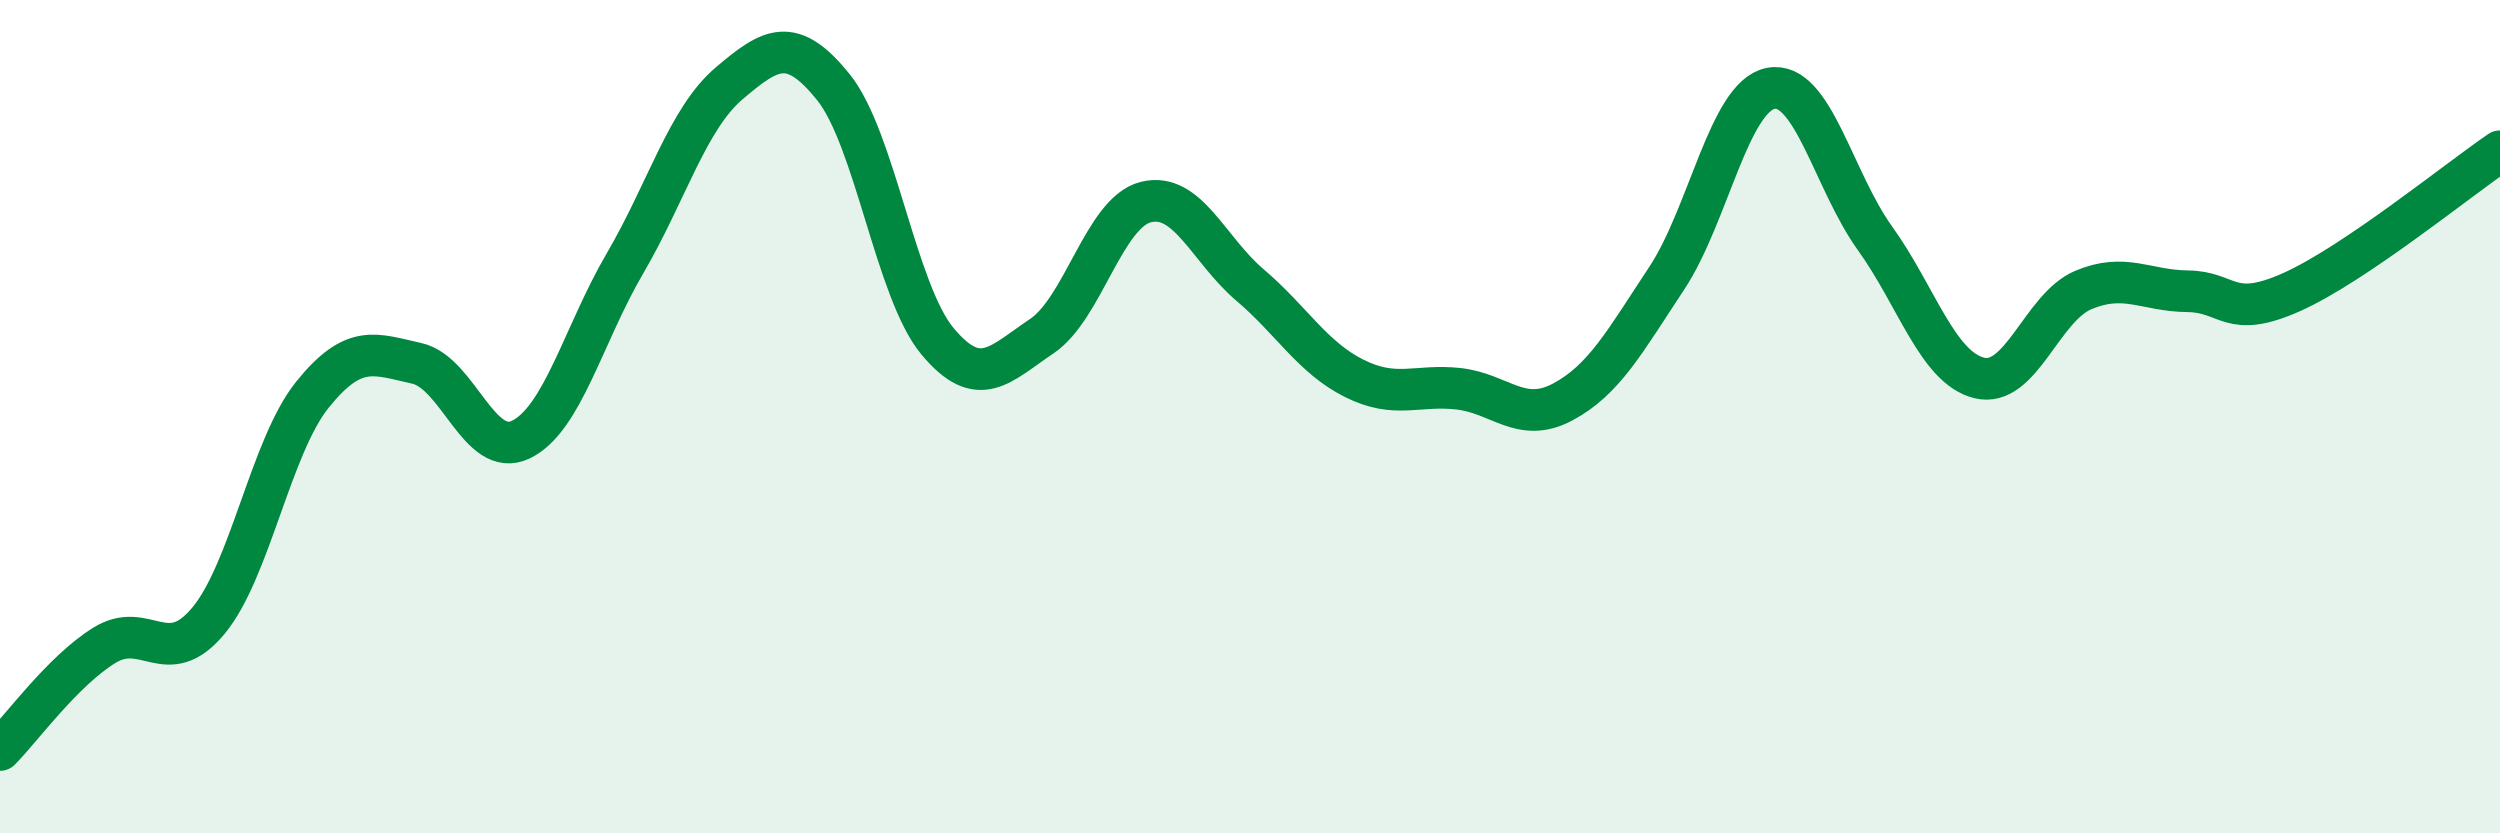
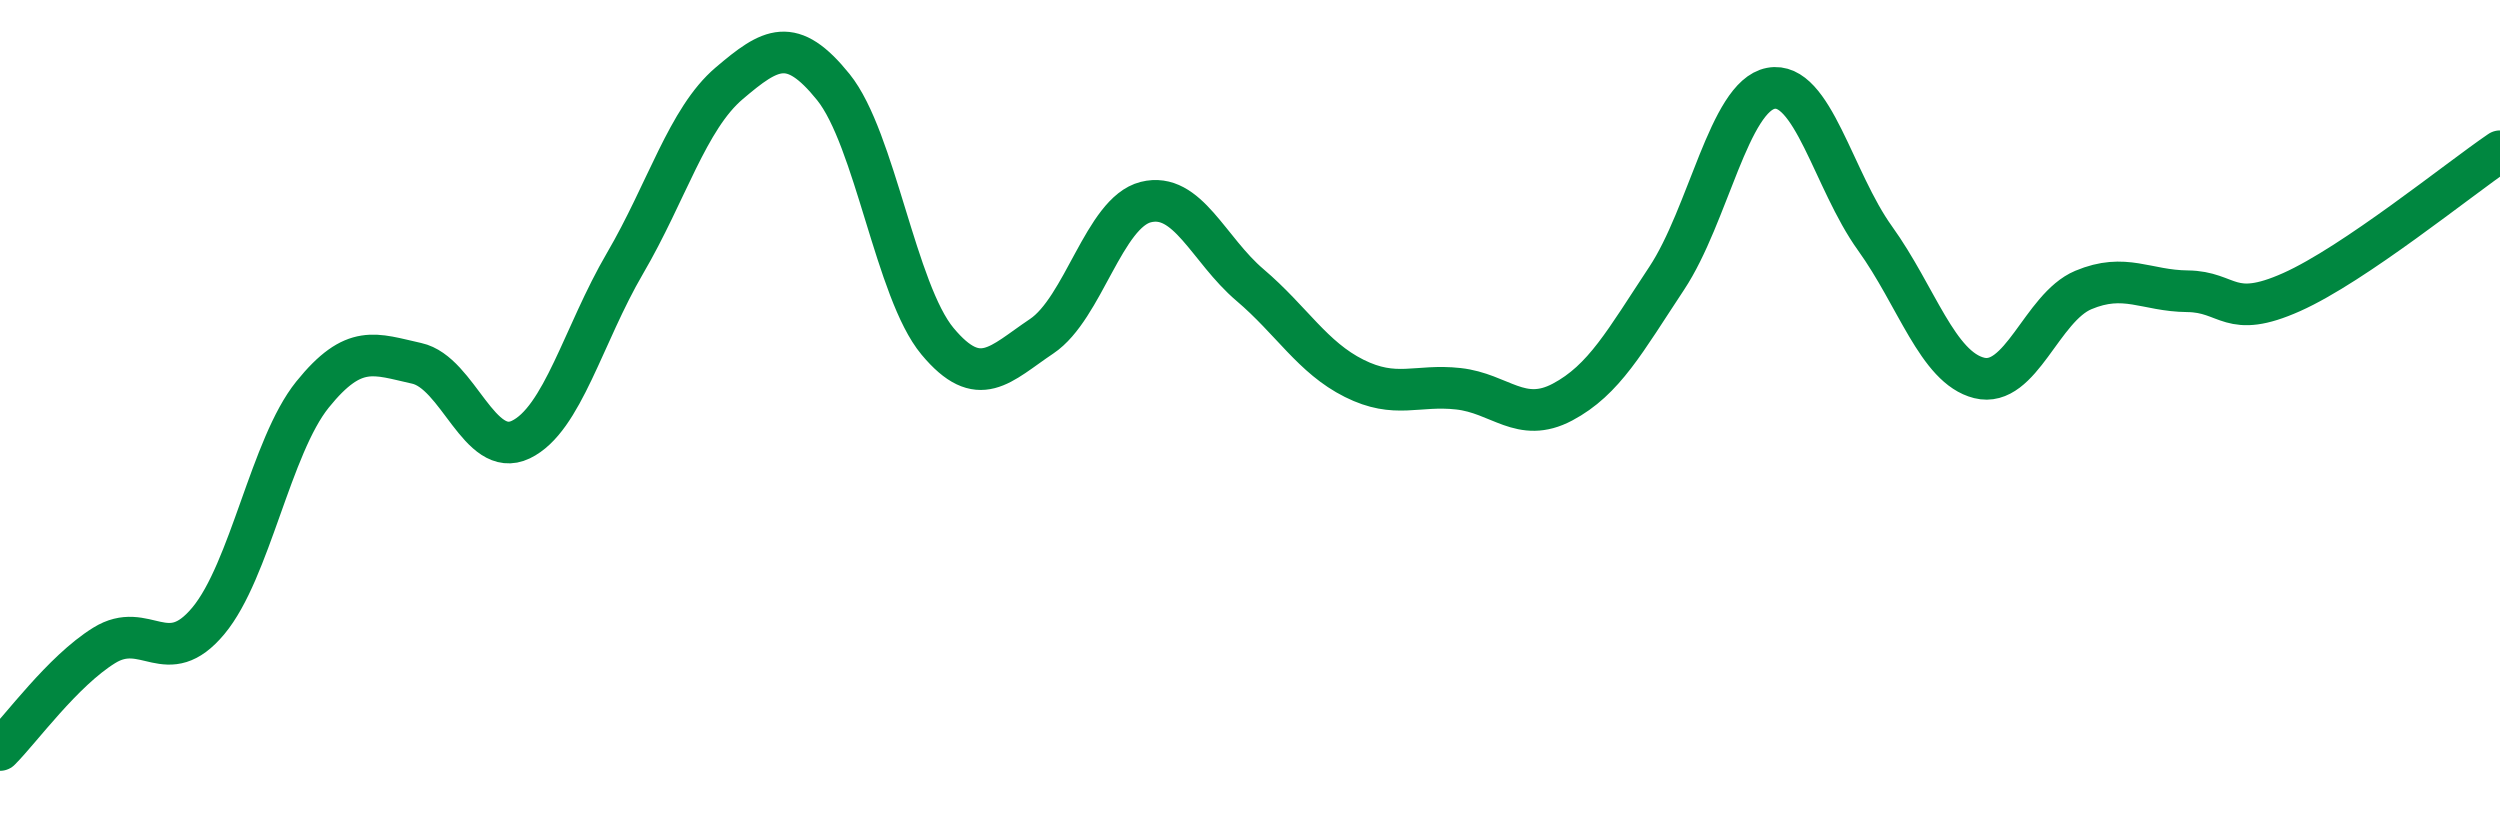
<svg xmlns="http://www.w3.org/2000/svg" width="60" height="20" viewBox="0 0 60 20">
-   <path d="M 0,18 C 0.5,17.5 1.5,16.11 2.5,15.49 C 3.5,14.87 4,16.1 5,14.9 C 6,13.7 6.5,10.71 7.5,9.47 C 8.5,8.23 9,8.5 10,8.72 C 11,8.94 11.5,11.03 12.5,10.55 C 13.5,10.07 14,8.03 15,6.32 C 16,4.61 16.5,2.85 17.5,2 C 18.5,1.15 19,0.85 20,2.09 C 21,3.33 21.5,6.99 22.5,8.19 C 23.5,9.39 24,8.74 25,8.07 C 26,7.4 26.5,5.1 27.5,4.85 C 28.5,4.6 29,5.99 30,6.84 C 31,7.69 31.5,8.58 32.5,9.08 C 33.5,9.58 34,9.22 35,9.33 C 36,9.44 36.5,10.18 37.5,9.65 C 38.5,9.12 39,8.19 40,6.68 C 41,5.17 41.5,2.31 42.5,2.12 C 43.5,1.93 44,4.33 45,5.72 C 46,7.11 46.5,8.82 47.5,9.07 C 48.5,9.32 49,7.38 50,6.96 C 51,6.54 51.5,6.98 52.5,6.99 C 53.5,7 53.5,7.68 55,7.01 C 56.5,6.34 59,4.31 60,3.63L60 20L0 20Z" fill="#008740" opacity="0.1" stroke-linecap="round" stroke-linejoin="round" />
  <path d="M 0,18 C 0.5,17.5 1.5,16.11 2.5,15.49 C 3.5,14.87 4,16.1 5,14.9 C 6,13.7 6.5,10.71 7.5,9.47 C 8.5,8.23 9,8.5 10,8.72 C 11,8.94 11.5,11.03 12.5,10.55 C 13.5,10.07 14,8.03 15,6.32 C 16,4.61 16.5,2.85 17.5,2 C 18.5,1.15 19,0.85 20,2.09 C 21,3.33 21.5,6.99 22.5,8.19 C 23.5,9.39 24,8.74 25,8.07 C 26,7.4 26.5,5.1 27.5,4.85 C 28.5,4.6 29,5.99 30,6.84 C 31,7.69 31.5,8.58 32.5,9.08 C 33.5,9.58 34,9.22 35,9.33 C 36,9.44 36.5,10.18 37.5,9.65 C 38.5,9.12 39,8.19 40,6.68 C 41,5.17 41.5,2.31 42.5,2.12 C 43.5,1.93 44,4.33 45,5.72 C 46,7.11 46.5,8.82 47.5,9.07 C 48.5,9.32 49,7.38 50,6.96 C 51,6.54 51.5,6.98 52.5,6.99 C 53.5,7 53.5,7.68 55,7.01 C 56.5,6.34 59,4.31 60,3.63" stroke="#008740" stroke-width="1" fill="none" stroke-linecap="round" stroke-linejoin="round" />
</svg>